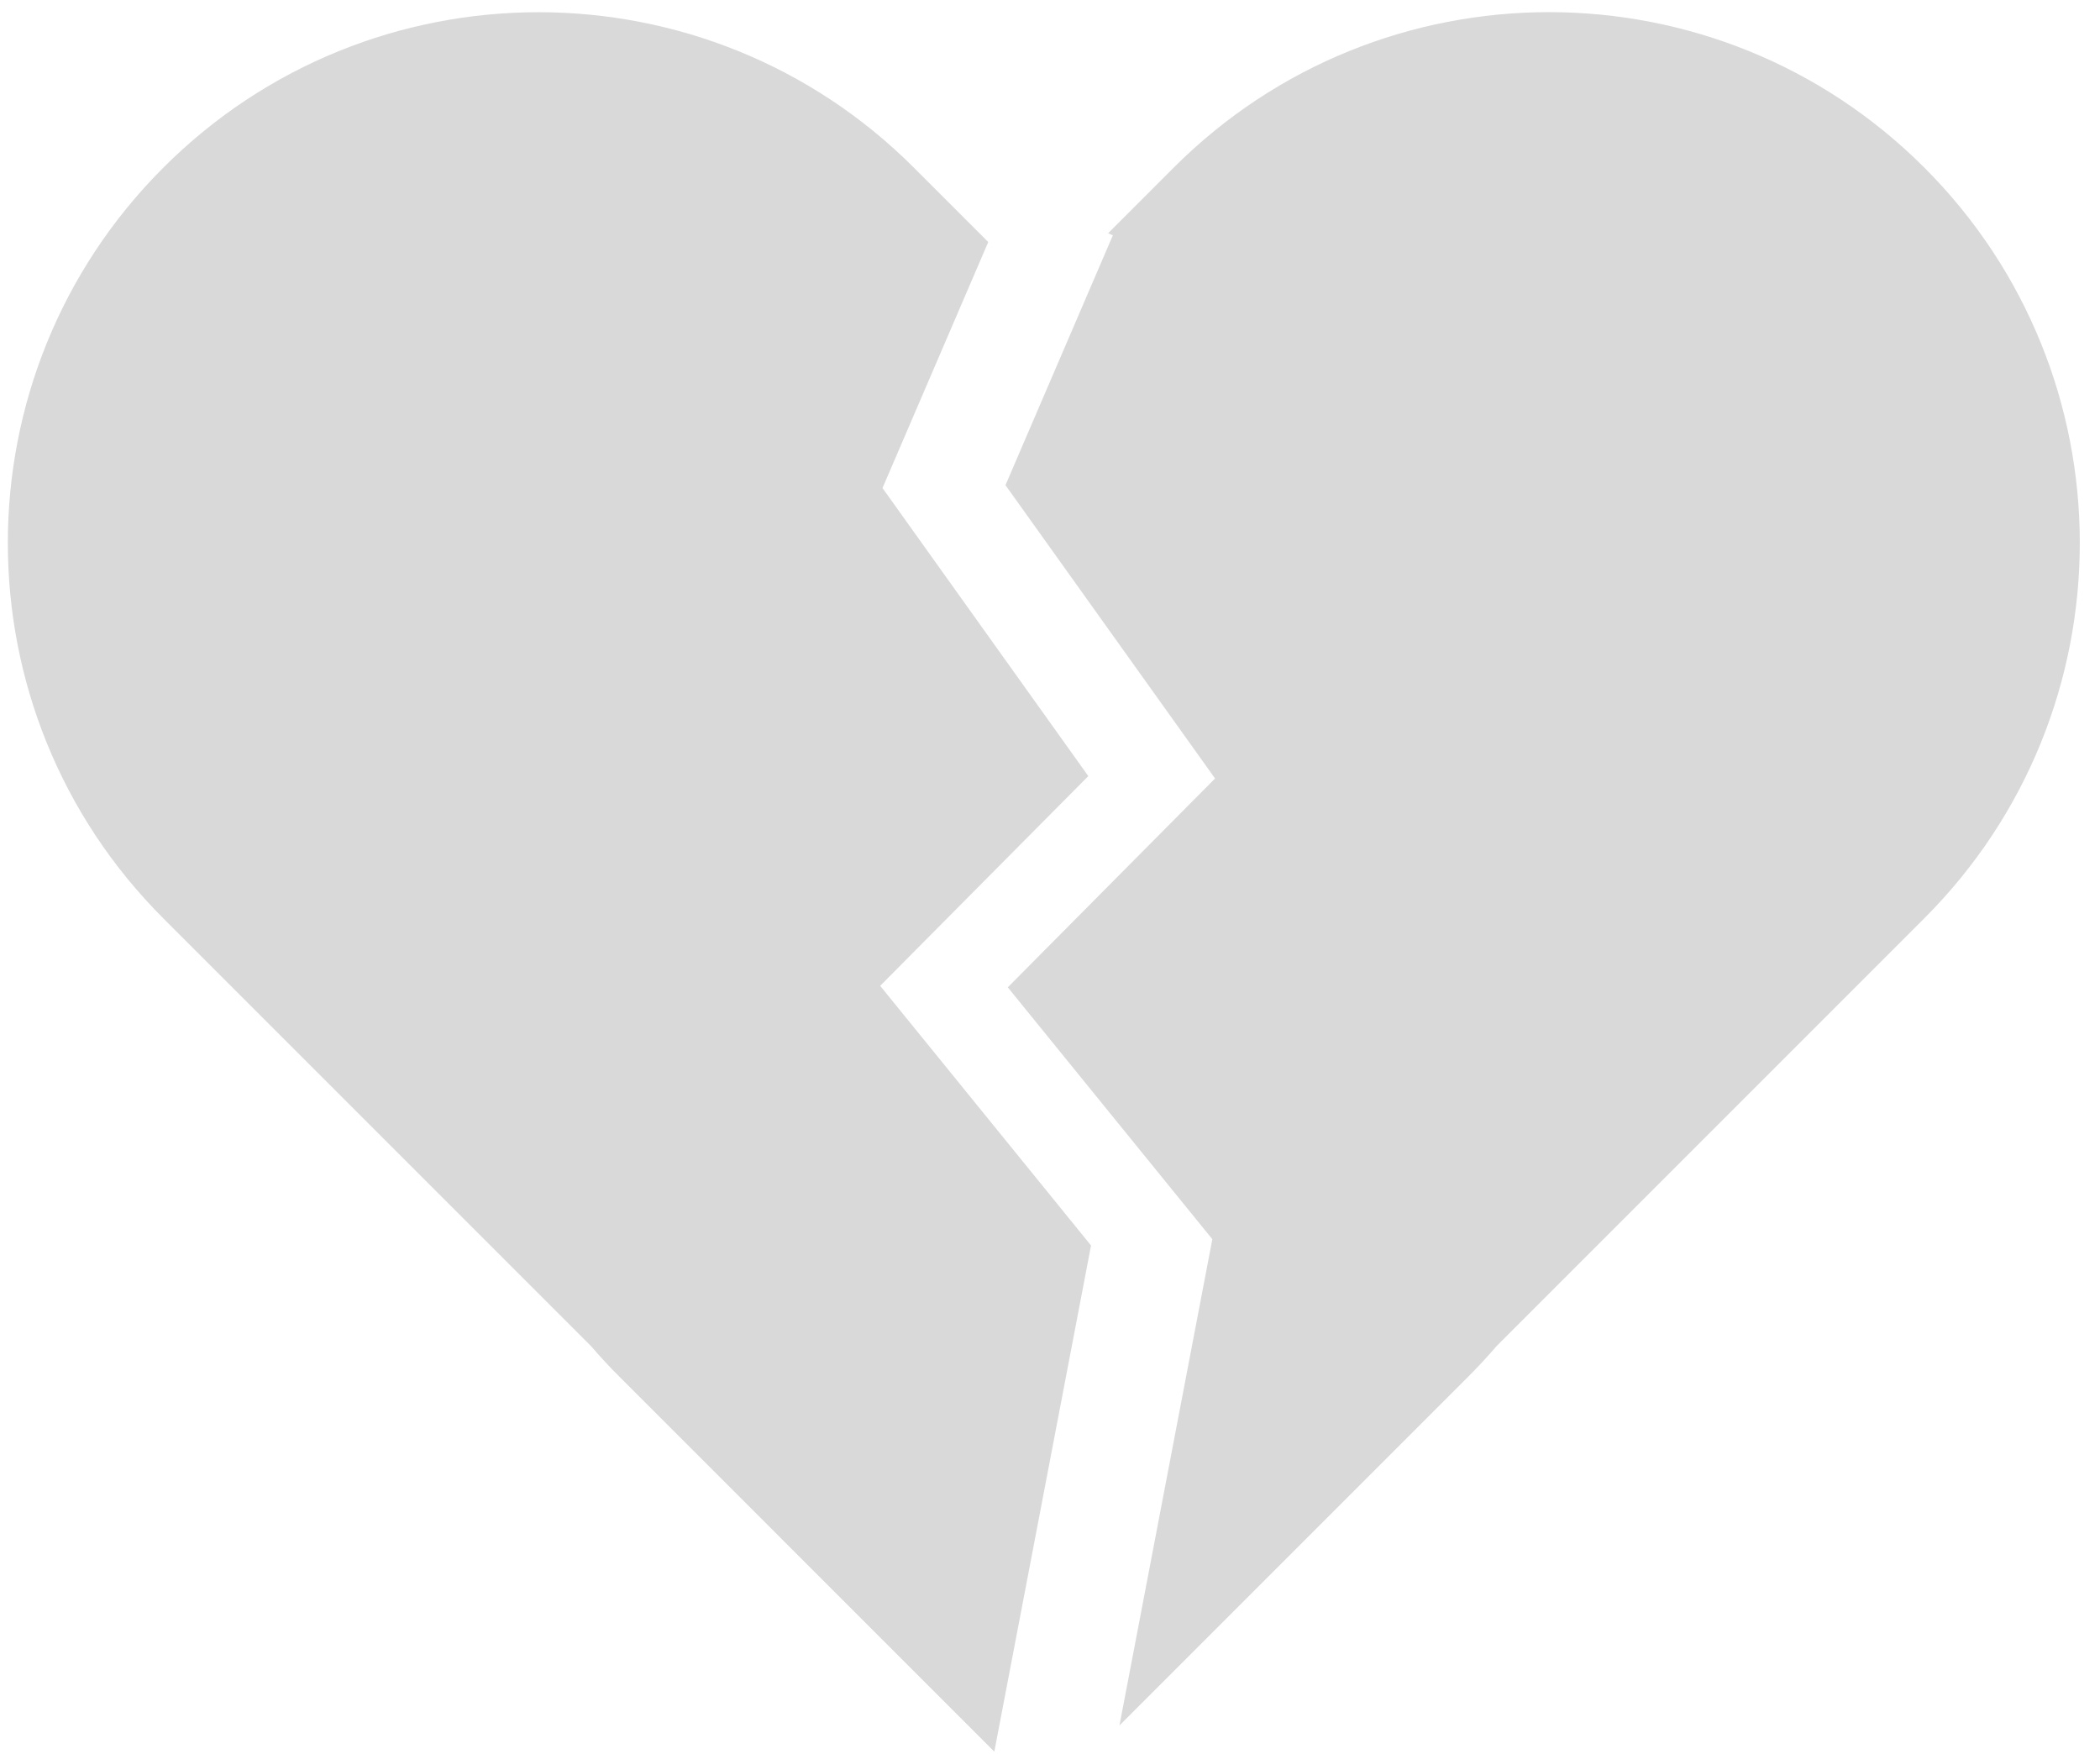
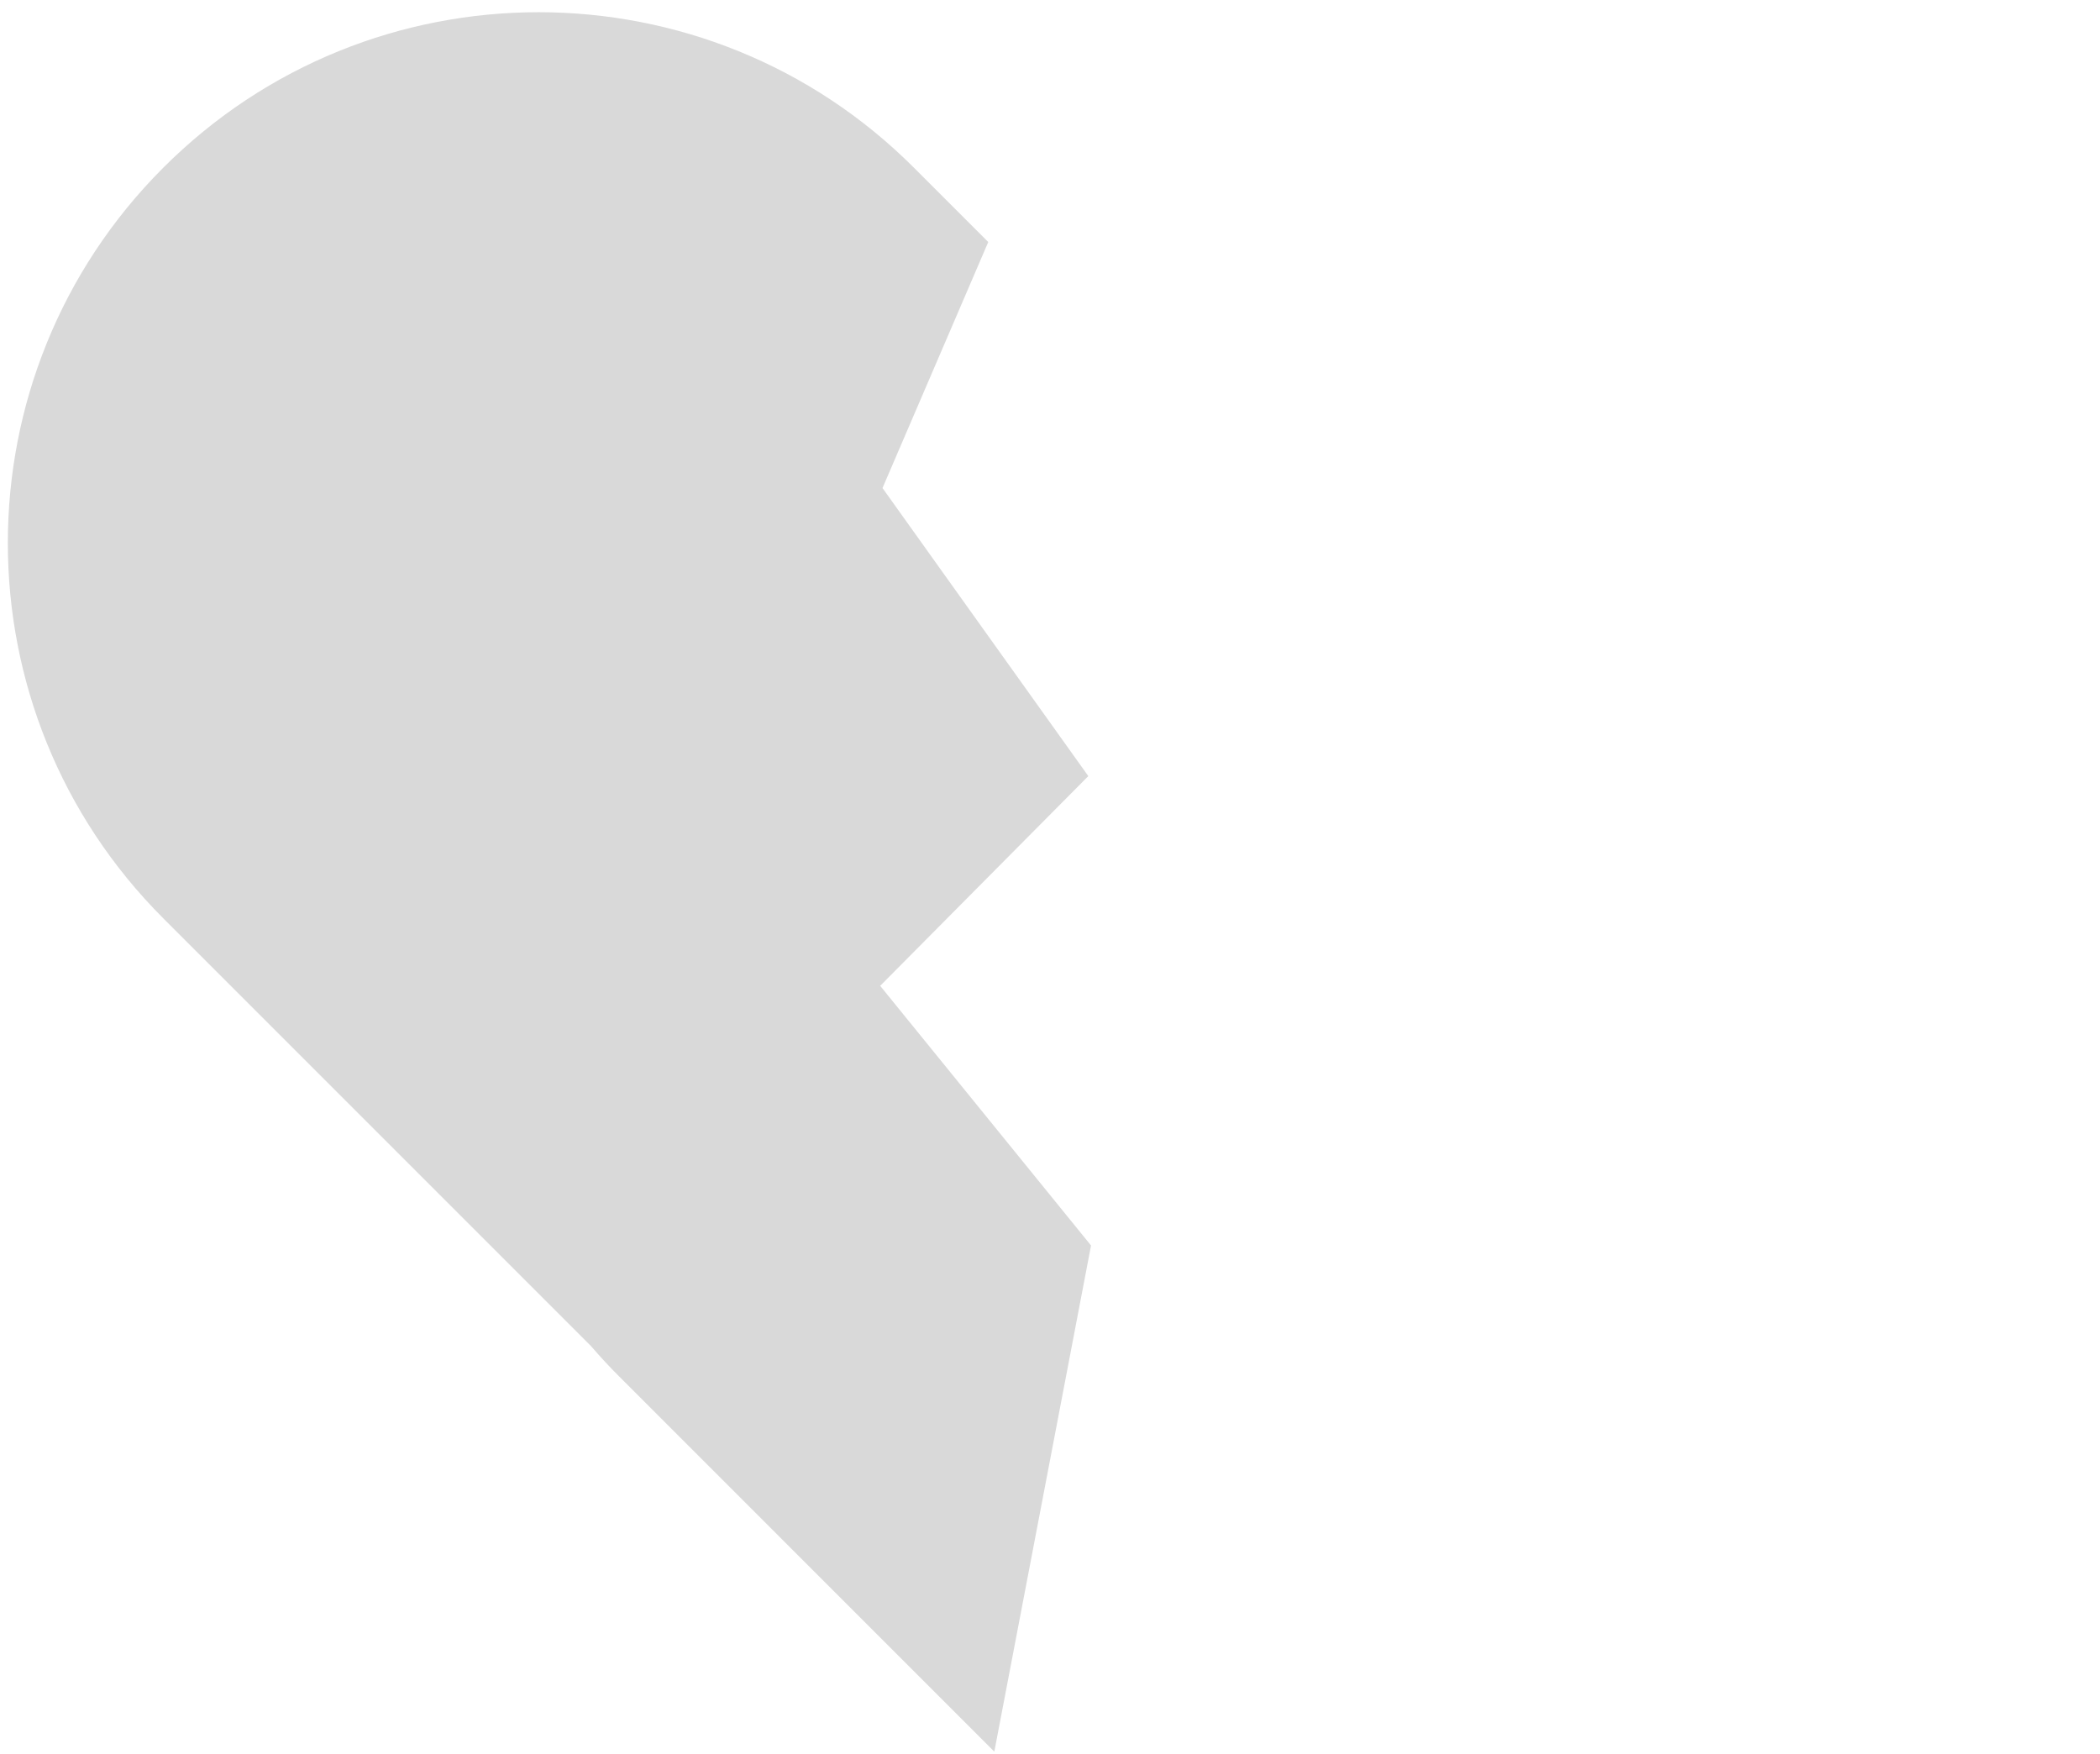
<svg xmlns="http://www.w3.org/2000/svg" width="91" height="76" viewBox="0 0 91 76" fill="none">
  <path d="M7.076 7.266C16.058 -1.716 30.621 -1.716 39.603 7.266L42.824 10.488L38.353 20.889L38.242 21.148L38.406 21.377L47.16 33.629L38.458 42.398L38.141 42.717L38.424 43.066L47.278 53.969L43.087 75.901L26.827 59.64C26.402 59.216 25.998 58.779 25.613 58.33L7.076 39.793C-1.906 30.811 -1.906 16.248 7.076 7.266Z" fill="#D9D9D9" />
-   <path d="M83.388 7.263C92.37 16.245 92.37 30.808 83.388 39.79L64.851 58.328C64.467 58.776 64.062 59.213 63.638 59.638L48.51 74.766L52.491 53.926L52.535 53.697L52.388 53.517L43.671 42.782L52.355 34.032L52.652 33.732L52.407 33.389L43.571 21.023L48.224 10.197L48.017 10.108L50.861 7.263C59.843 -1.719 74.406 -1.719 83.388 7.263Z" fill="#D9D9D9" />
</svg>